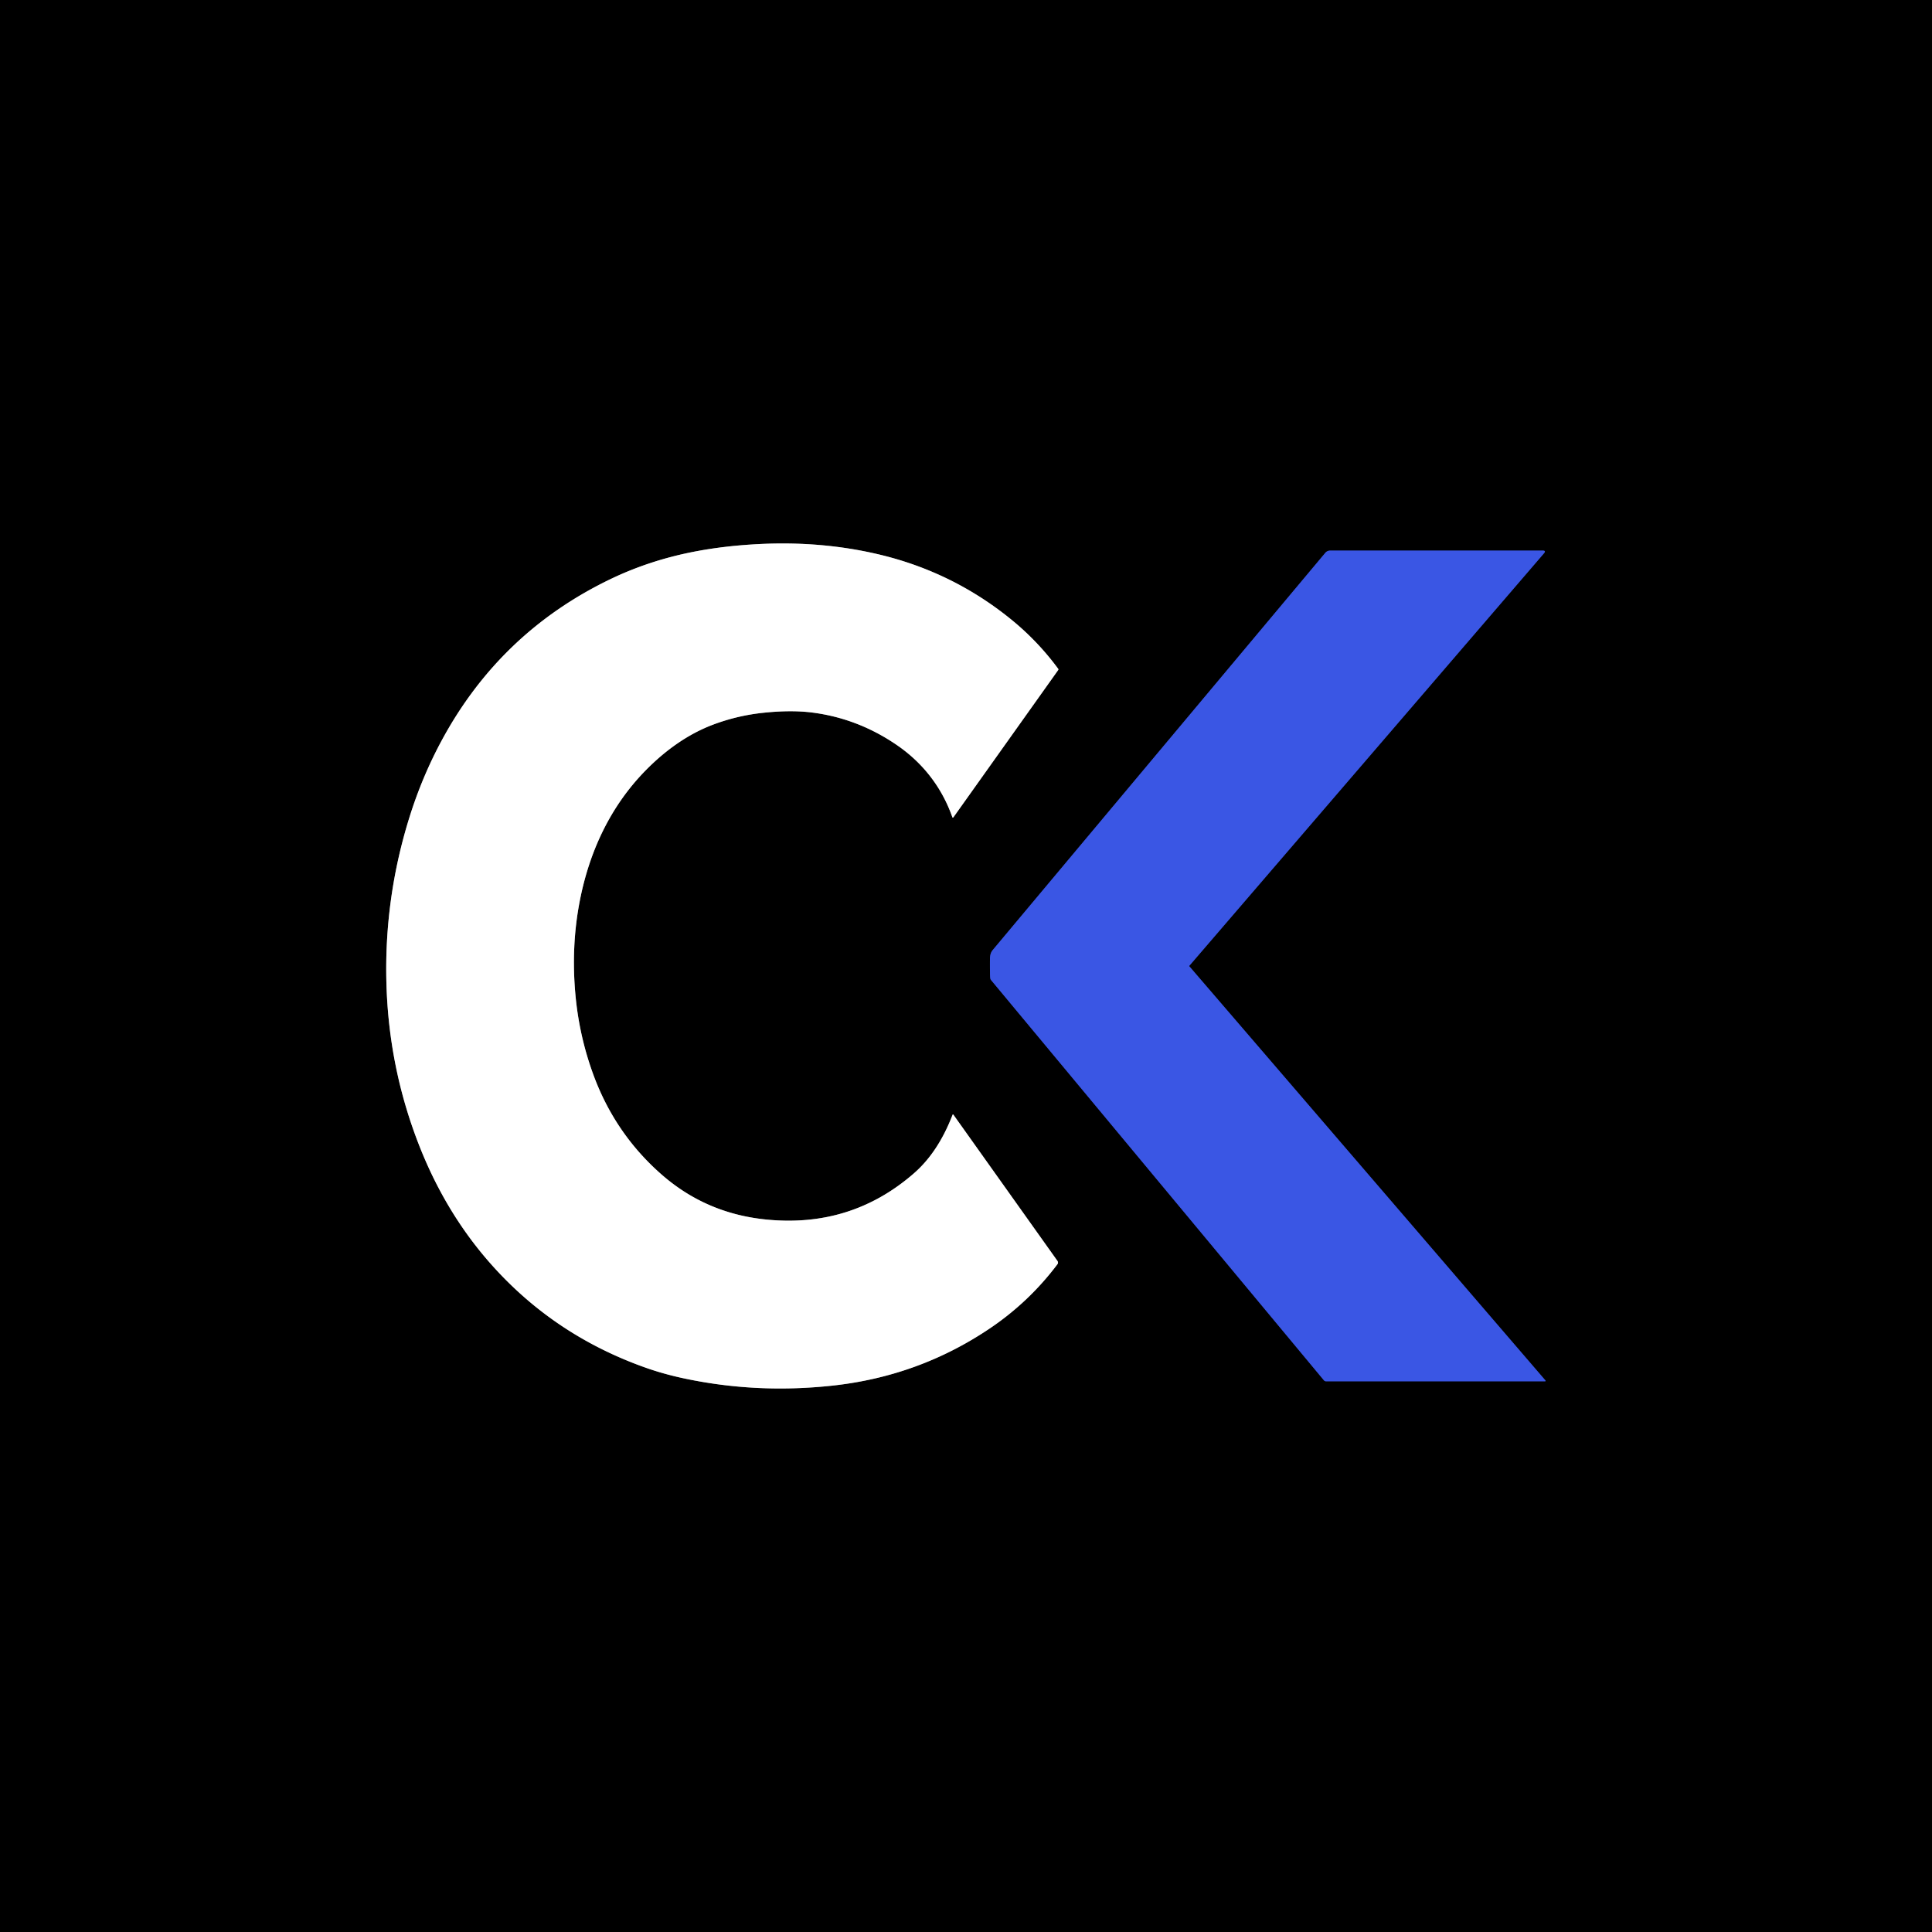
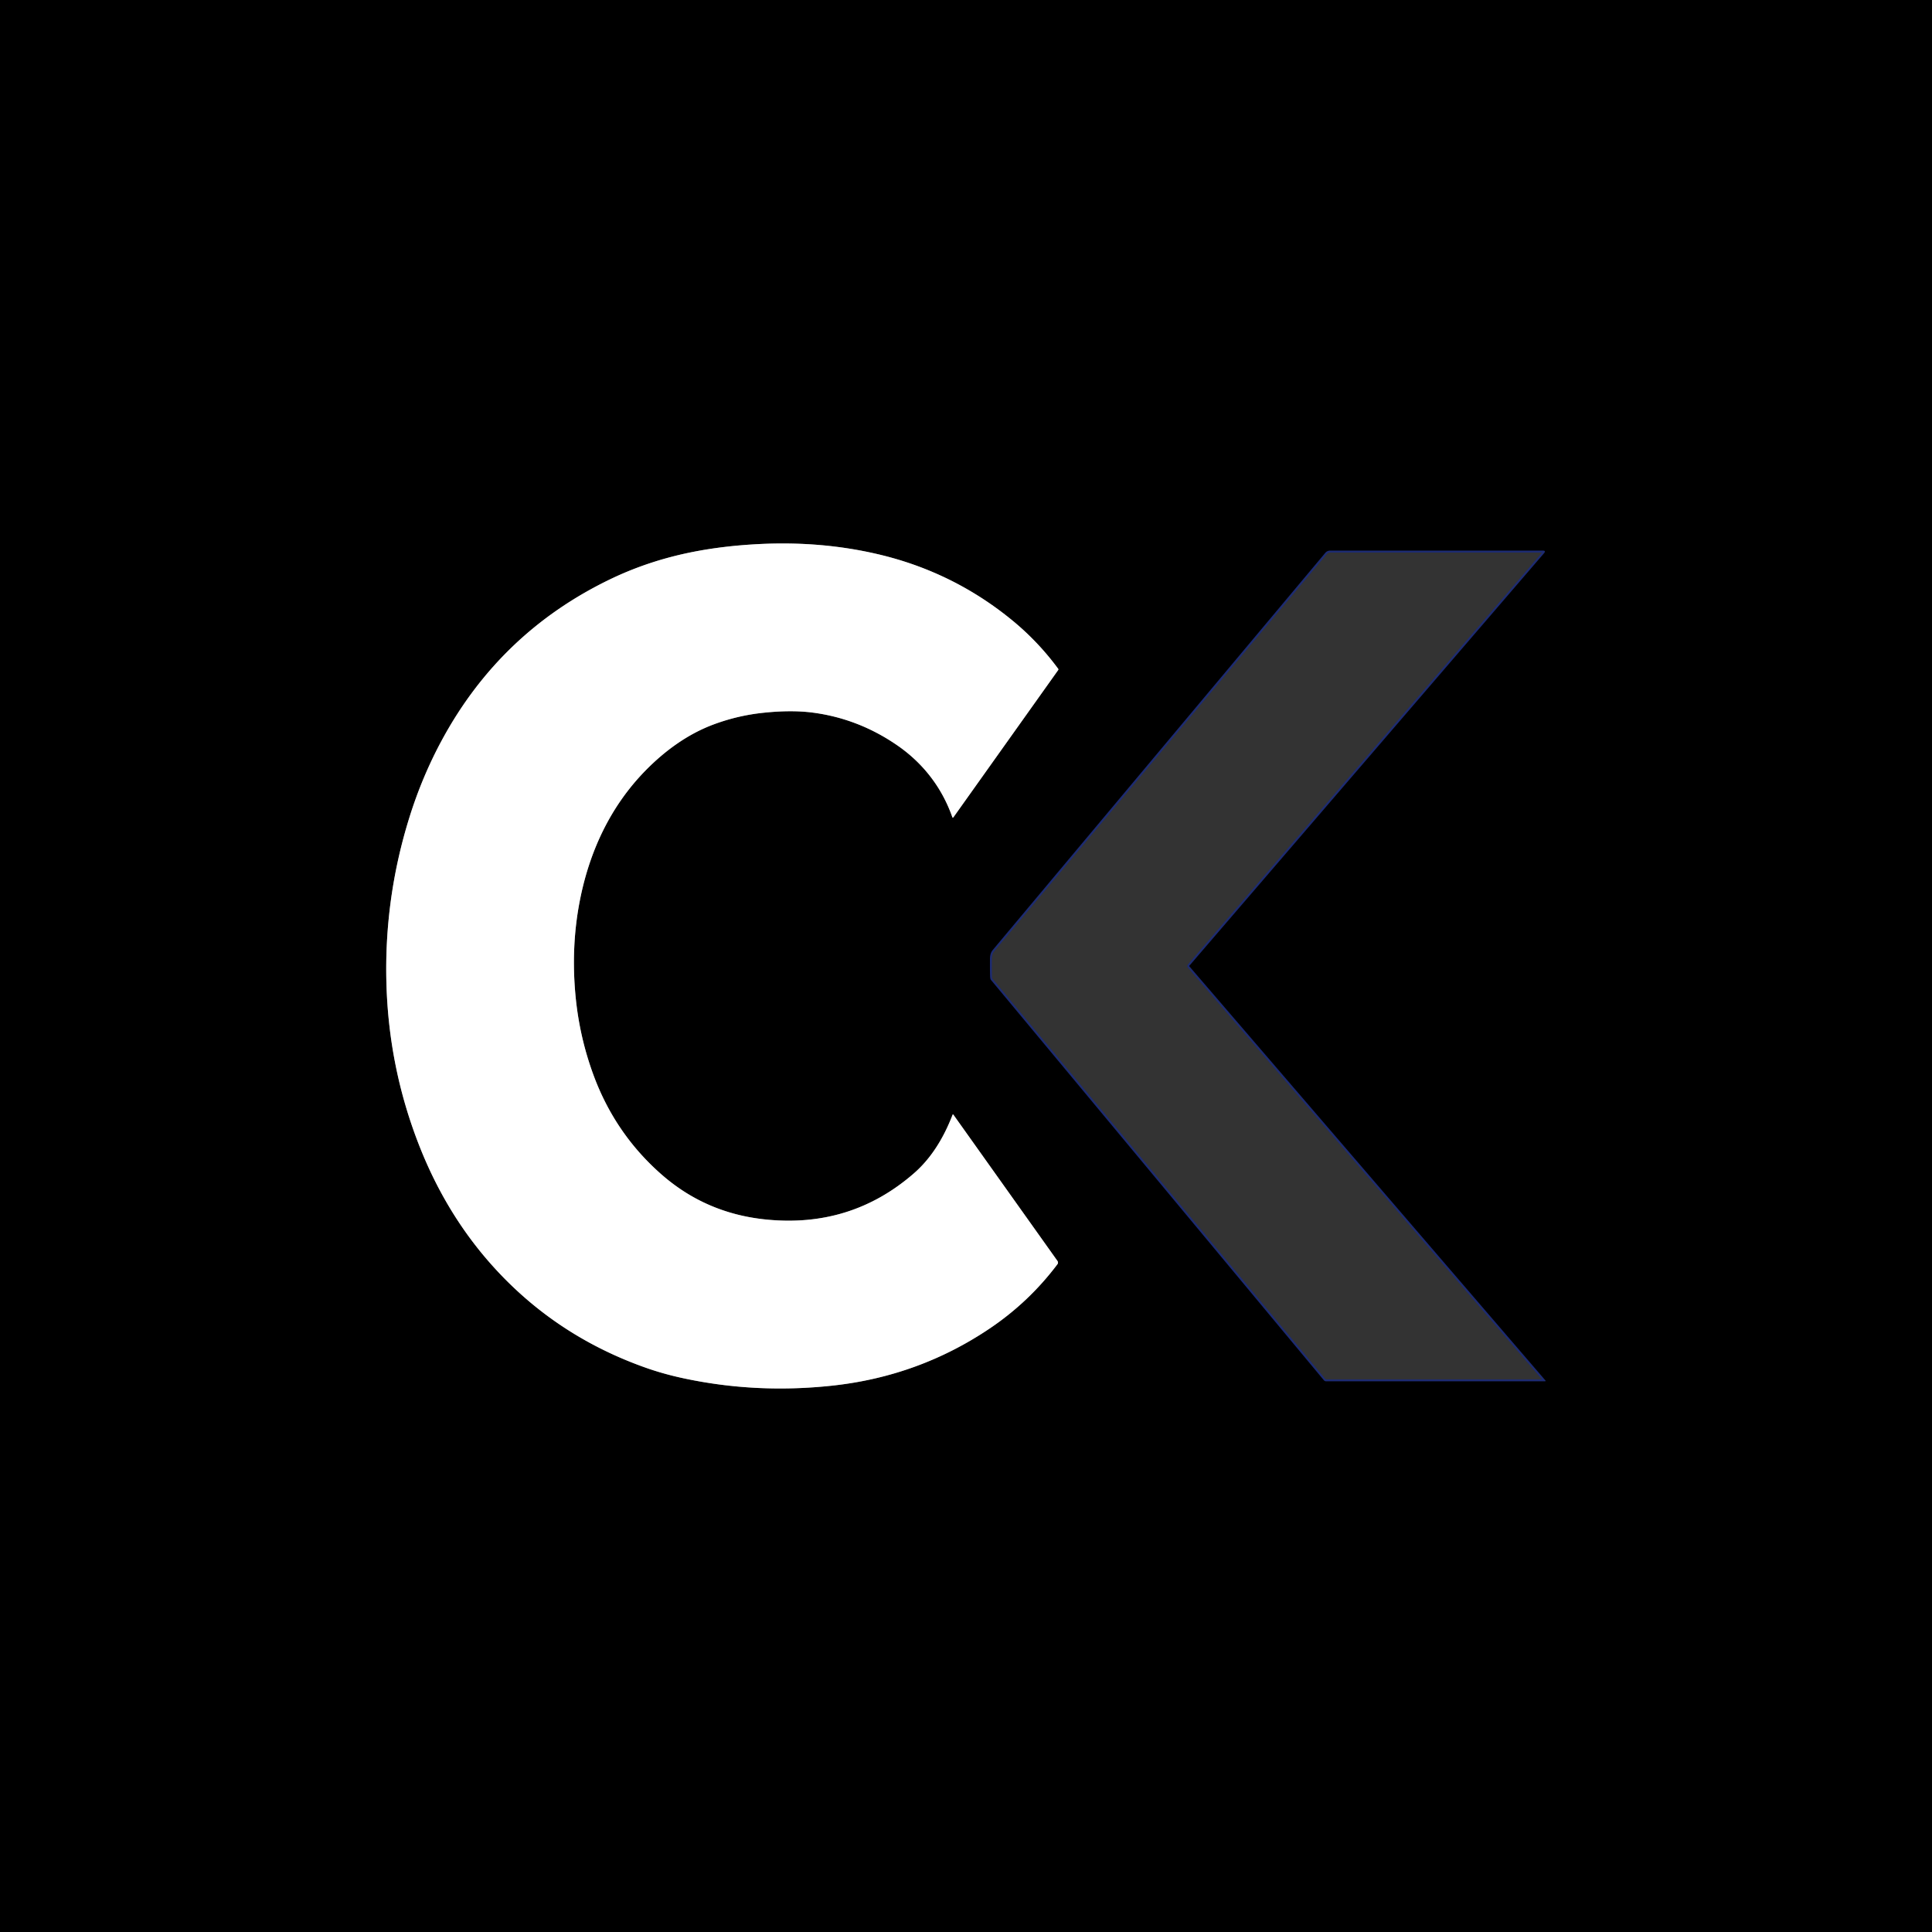
<svg xmlns="http://www.w3.org/2000/svg" version="1.1" viewBox="0.00 0.00 1000.00 1000.00">
  <rect x="0.00" y="0.00" width="1000.00" height="1000.00" fill="#333333" stroke="none" />
  <g stroke-width="2.00" fill="none" stroke-linecap="butt">
    <path stroke="#808080" vector-effect="non-scaling-stroke" d="   M 420.72 368.85   Q 444.41 371.96 464.53 385.86   C 477.86 395.08 487.59 407.73 492.94 423.00   A 0.29 0.29 0.0 0 0 493.45 423.08   L 547.71 346.82   A 0.57 0.57 0.0 0 0 547.70 346.15   Q 537.40 332.18 524.16 321.28   Q 493.39 295.95 454.24 286.82   Q 425.04 280.01 393.09 281.60   Q 374.70 282.51 358.72 285.66   Q 335.94 290.15 315.99 299.75   Q 258.91 327.21 228.67 383.18   Q 218.50 402.01 211.95 422.96   Q 198.76 465.12 200.02 509.26   Q 201.25 552.51 216.75 592.32   Q 230.03 626.42 252.45 652.37   Q 285.72 690.87 334.55 708.04   Q 343.60 711.22 353.79 713.40   Q 391.39 721.46 430.76 717.21   Q 475.63 712.37 512.48 687.48   Q 532.68 673.83 547.33 654.36   A 1.42 1.41 45.8 0 0 547.35 652.68   L 493.52 577.03   Q 493.21 576.59 493.02 577.09   Q 485.59 596.38 473.07 607.29   Q 440.27 635.88 395.83 631.15   Q 365.27 627.90 342.50 607.99   Q 318.17 586.70 306.95 555.80   Q 299.95 536.53 297.95 516.04   Q 295.41 490.08 300.17 465.90   C 305.23 440.24 316.13 417.25 333.97 398.97   C 344.00 388.70 355.80 380.05 369.20 375.03   Q 381.77 370.32 395.21 368.92   Q 409.71 367.40 420.72 368.85" />
    <path stroke="#1d2b72" vector-effect="non-scaling-stroke" d="   M 615.61 499.87   L 799.16 286.39   Q 800.37 284.99 798.52 284.99   L 688.46 284.99   A 3.25 3.23 19.8 0 0 685.97 286.15   Q 515.25 490.04 513.79 491.79   Q 512.42 493.43 512.40 496.31   Q 512.36 504.81 512.53 506.09   Q 512.64 506.88 512.85 507.13   L 685.23 714.42   A 1.54 1.52 69.8 0 0 686.40 714.97   L 799.55 714.97   Q 800.31 714.97 799.81 714.39   L 615.61 500.17   A 0.23 0.23 0.0 0 1 615.61 499.87" />
  </g>
  <path fill="#000000" d="   M 1000.00 0.00   L 1000.00 1000.00   L 0.00 1000.00   L 0.00 0.00   L 1000.00 0.00   Z   M 420.72 368.85   Q 444.41 371.96 464.53 385.86   C 477.86 395.08 487.59 407.73 492.94 423.00   A 0.29 0.29 0.0 0 0 493.45 423.08   L 547.71 346.82   A 0.57 0.57 0.0 0 0 547.70 346.15   Q 537.40 332.18 524.16 321.28   Q 493.39 295.95 454.24 286.82   Q 425.04 280.01 393.09 281.60   Q 374.70 282.51 358.72 285.66   Q 335.94 290.15 315.99 299.75   Q 258.91 327.21 228.67 383.18   Q 218.50 402.01 211.95 422.96   Q 198.76 465.12 200.02 509.26   Q 201.25 552.51 216.75 592.32   Q 230.03 626.42 252.45 652.37   Q 285.72 690.87 334.55 708.04   Q 343.60 711.22 353.79 713.40   Q 391.39 721.46 430.76 717.21   Q 475.63 712.37 512.48 687.48   Q 532.68 673.83 547.33 654.36   A 1.42 1.41 45.8 0 0 547.35 652.68   L 493.52 577.03   Q 493.21 576.59 493.02 577.09   Q 485.59 596.38 473.07 607.29   Q 440.27 635.88 395.83 631.15   Q 365.27 627.90 342.50 607.99   Q 318.17 586.70 306.95 555.80   Q 299.95 536.53 297.95 516.04   Q 295.41 490.08 300.17 465.90   C 305.23 440.24 316.13 417.25 333.97 398.97   C 344.00 388.70 355.80 380.05 369.20 375.03   Q 381.77 370.32 395.21 368.92   Q 409.71 367.40 420.72 368.85   Z   M 615.61 499.87   L 799.16 286.39   Q 800.37 284.99 798.52 284.99   L 688.46 284.99   A 3.25 3.23 19.8 0 0 685.97 286.15   Q 515.25 490.04 513.79 491.79   Q 512.42 493.43 512.40 496.31   Q 512.36 504.81 512.53 506.09   Q 512.64 506.88 512.85 507.13   L 685.23 714.42   A 1.54 1.52 69.8 0 0 686.40 714.97   L 799.55 714.97   Q 800.31 714.97 799.81 714.39   L 615.61 500.17   A 0.23 0.23 0.0 0 1 615.61 499.87   Z" />
  <path fill="#ffffff" d="   M 420.72 368.85   Q 409.71 367.40 395.21 368.92   Q 381.77 370.32 369.20 375.03   C 355.80 380.05 344.00 388.70 333.97 398.97   C 316.13 417.25 305.23 440.24 300.17 465.90   Q 295.41 490.08 297.95 516.04   Q 299.95 536.53 306.95 555.80   Q 318.17 586.70 342.50 607.99   Q 365.27 627.90 395.83 631.15   Q 440.27 635.88 473.07 607.29   Q 485.59 596.38 493.02 577.09   Q 493.21 576.59 493.52 577.03   L 547.35 652.68   A 1.42 1.41 45.8 0 1 547.33 654.36   Q 532.68 673.83 512.48 687.48   Q 475.63 712.37 430.76 717.21   Q 391.39 721.46 353.79 713.40   Q 343.60 711.22 334.55 708.04   Q 285.72 690.87 252.45 652.37   Q 230.03 626.42 216.75 592.32   Q 201.25 552.51 200.02 509.26   Q 198.76 465.12 211.95 422.96   Q 218.50 402.01 228.67 383.18   Q 258.91 327.21 315.99 299.75   Q 335.94 290.15 358.72 285.66   Q 374.70 282.51 393.09 281.60   Q 425.04 280.01 454.24 286.82   Q 493.39 295.95 524.16 321.28   Q 537.40 332.18 547.70 346.15   A 0.57 0.57 0.0 0 1 547.71 346.82   L 493.45 423.08   A 0.29 0.29 0.0 0 1 492.94 423.00   C 487.59 407.73 477.86 395.08 464.53 385.86   Q 444.41 371.96 420.72 368.85   Z" />
-   <path fill="#3a56e4" d="   M 615.61 499.87   A 0.23 0.23 0.0 0 0 615.61 500.17   L 799.81 714.39   Q 800.31 714.97 799.55 714.97   L 686.40 714.97   A 1.54 1.52 69.8 0 1 685.23 714.42   L 512.85 507.13   Q 512.64 506.88 512.53 506.09   Q 512.36 504.81 512.40 496.31   Q 512.42 493.43 513.79 491.79   Q 515.25 490.04 685.97 286.15   A 3.25 3.23 19.8 0 1 688.46 284.99   L 798.52 284.99   Q 800.37 284.99 799.16 286.39   L 615.61 499.87   Z" />
</svg>